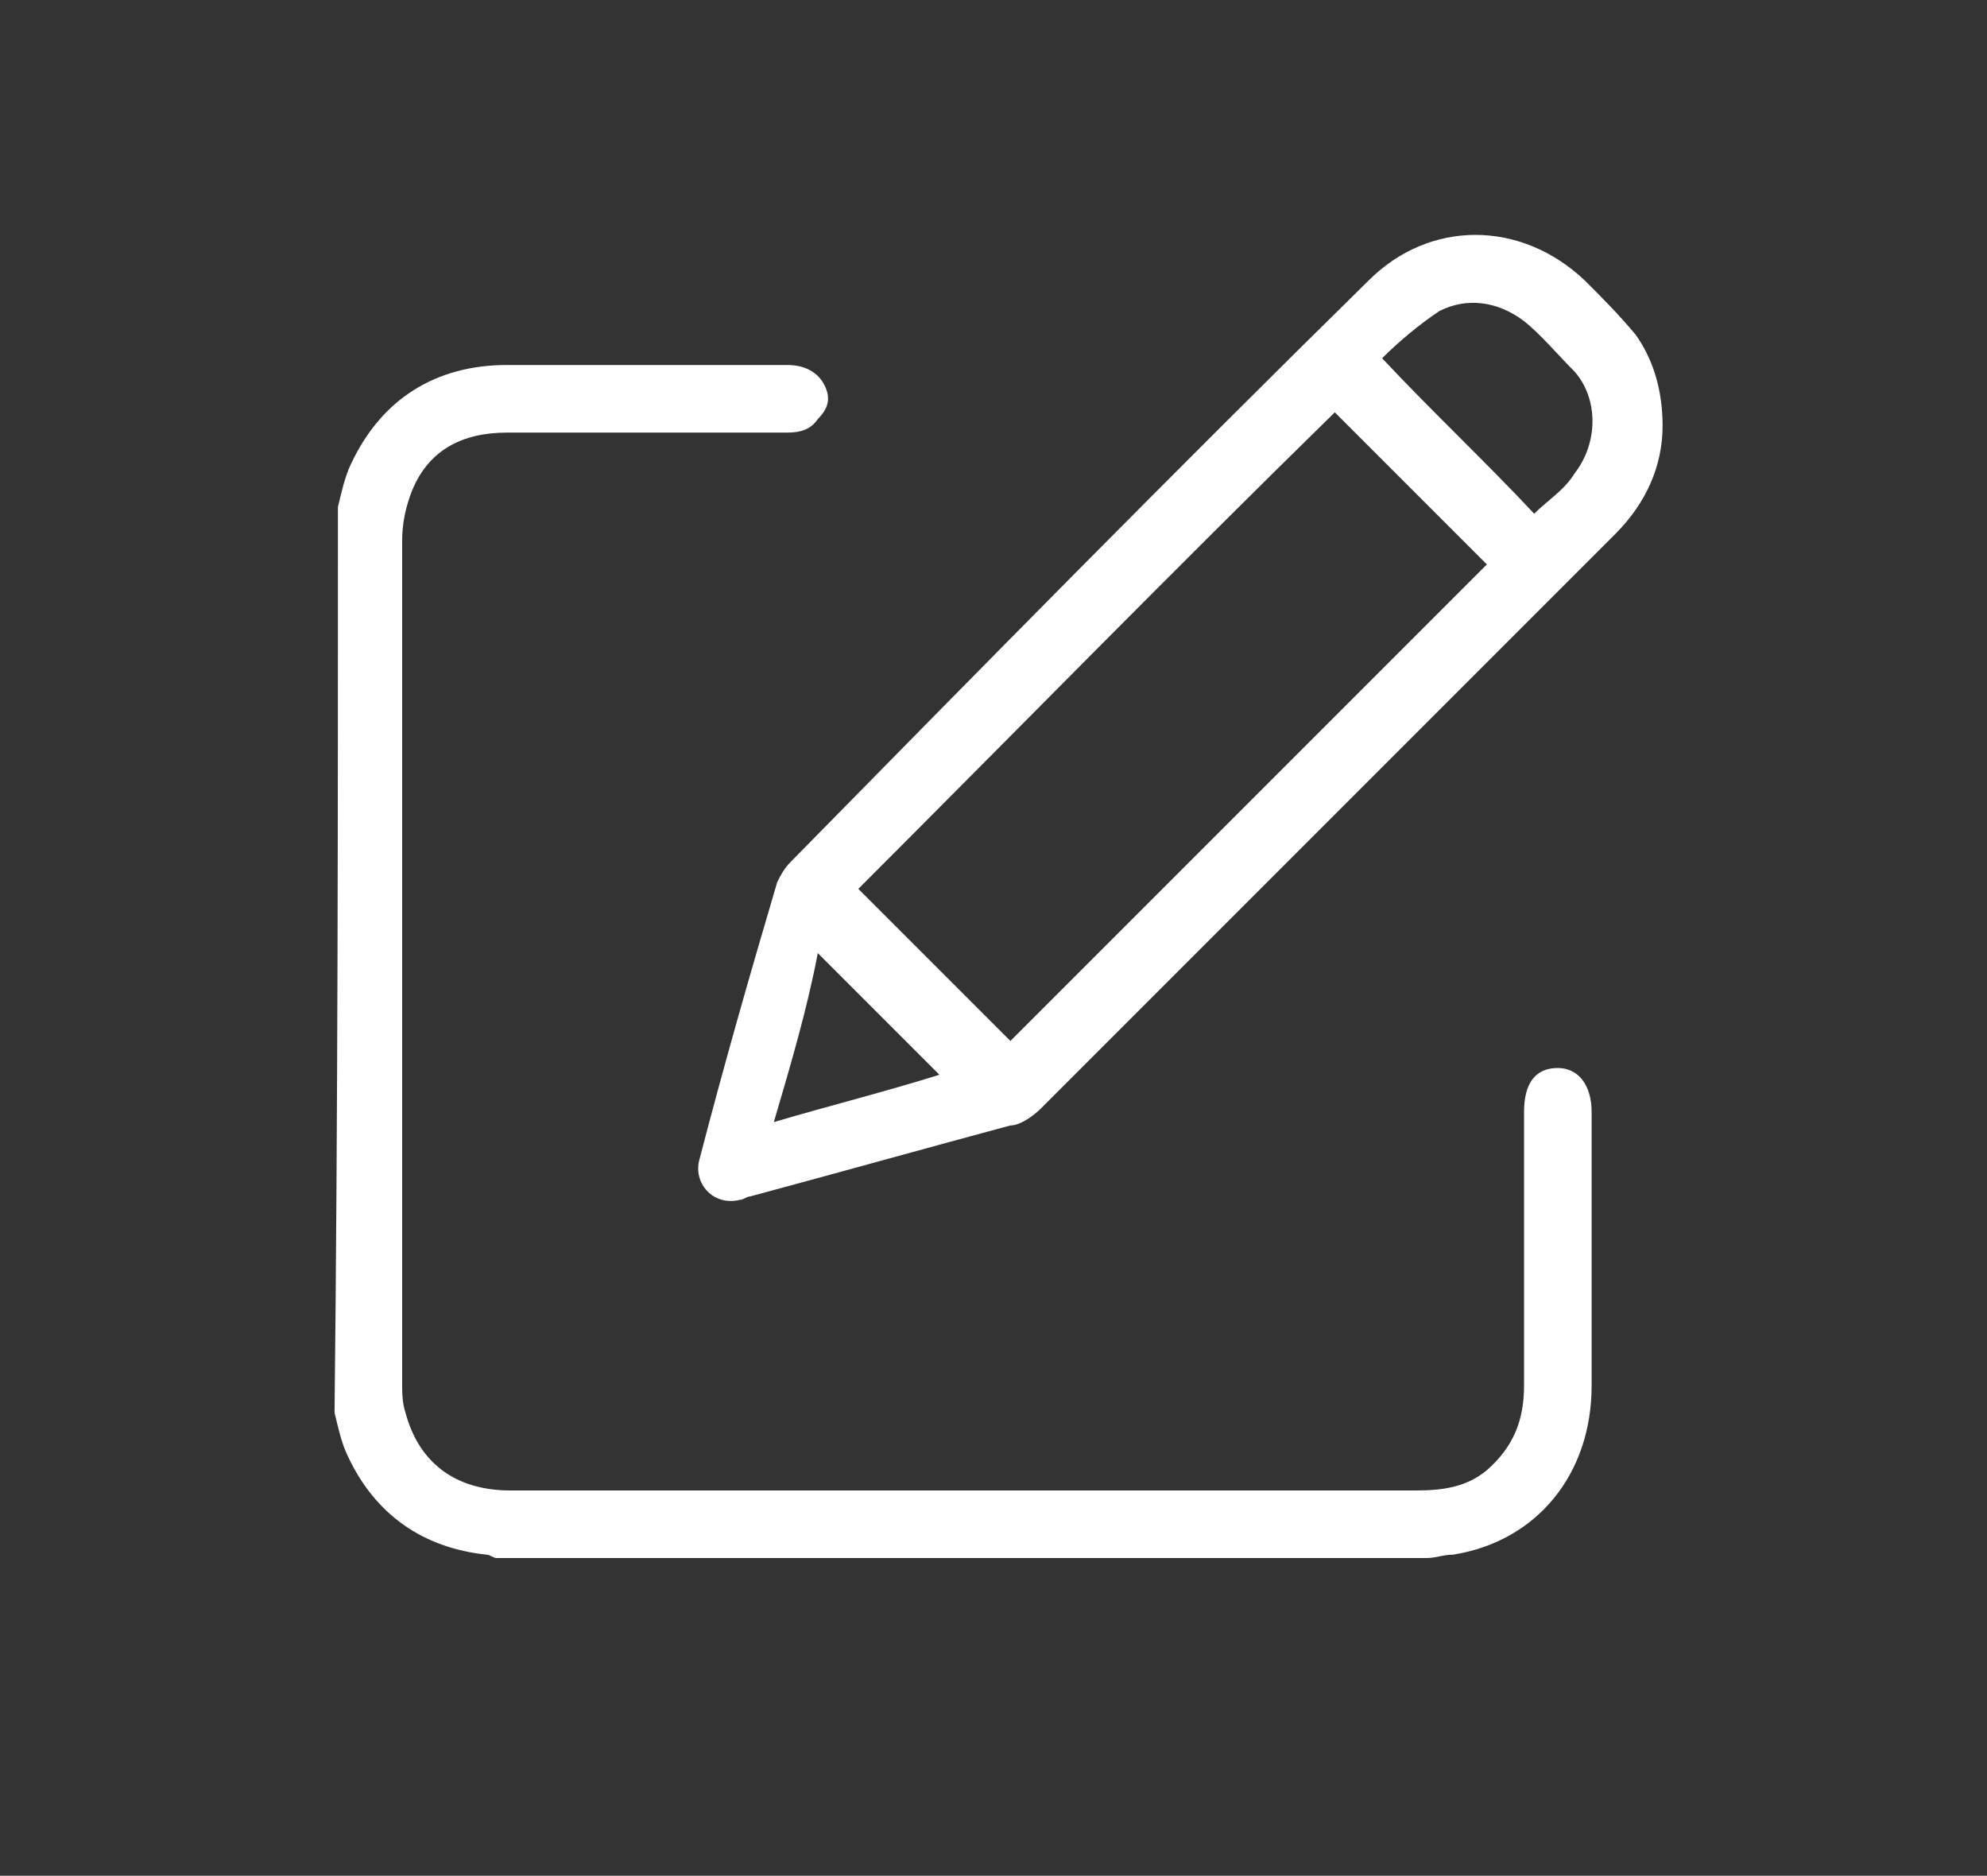
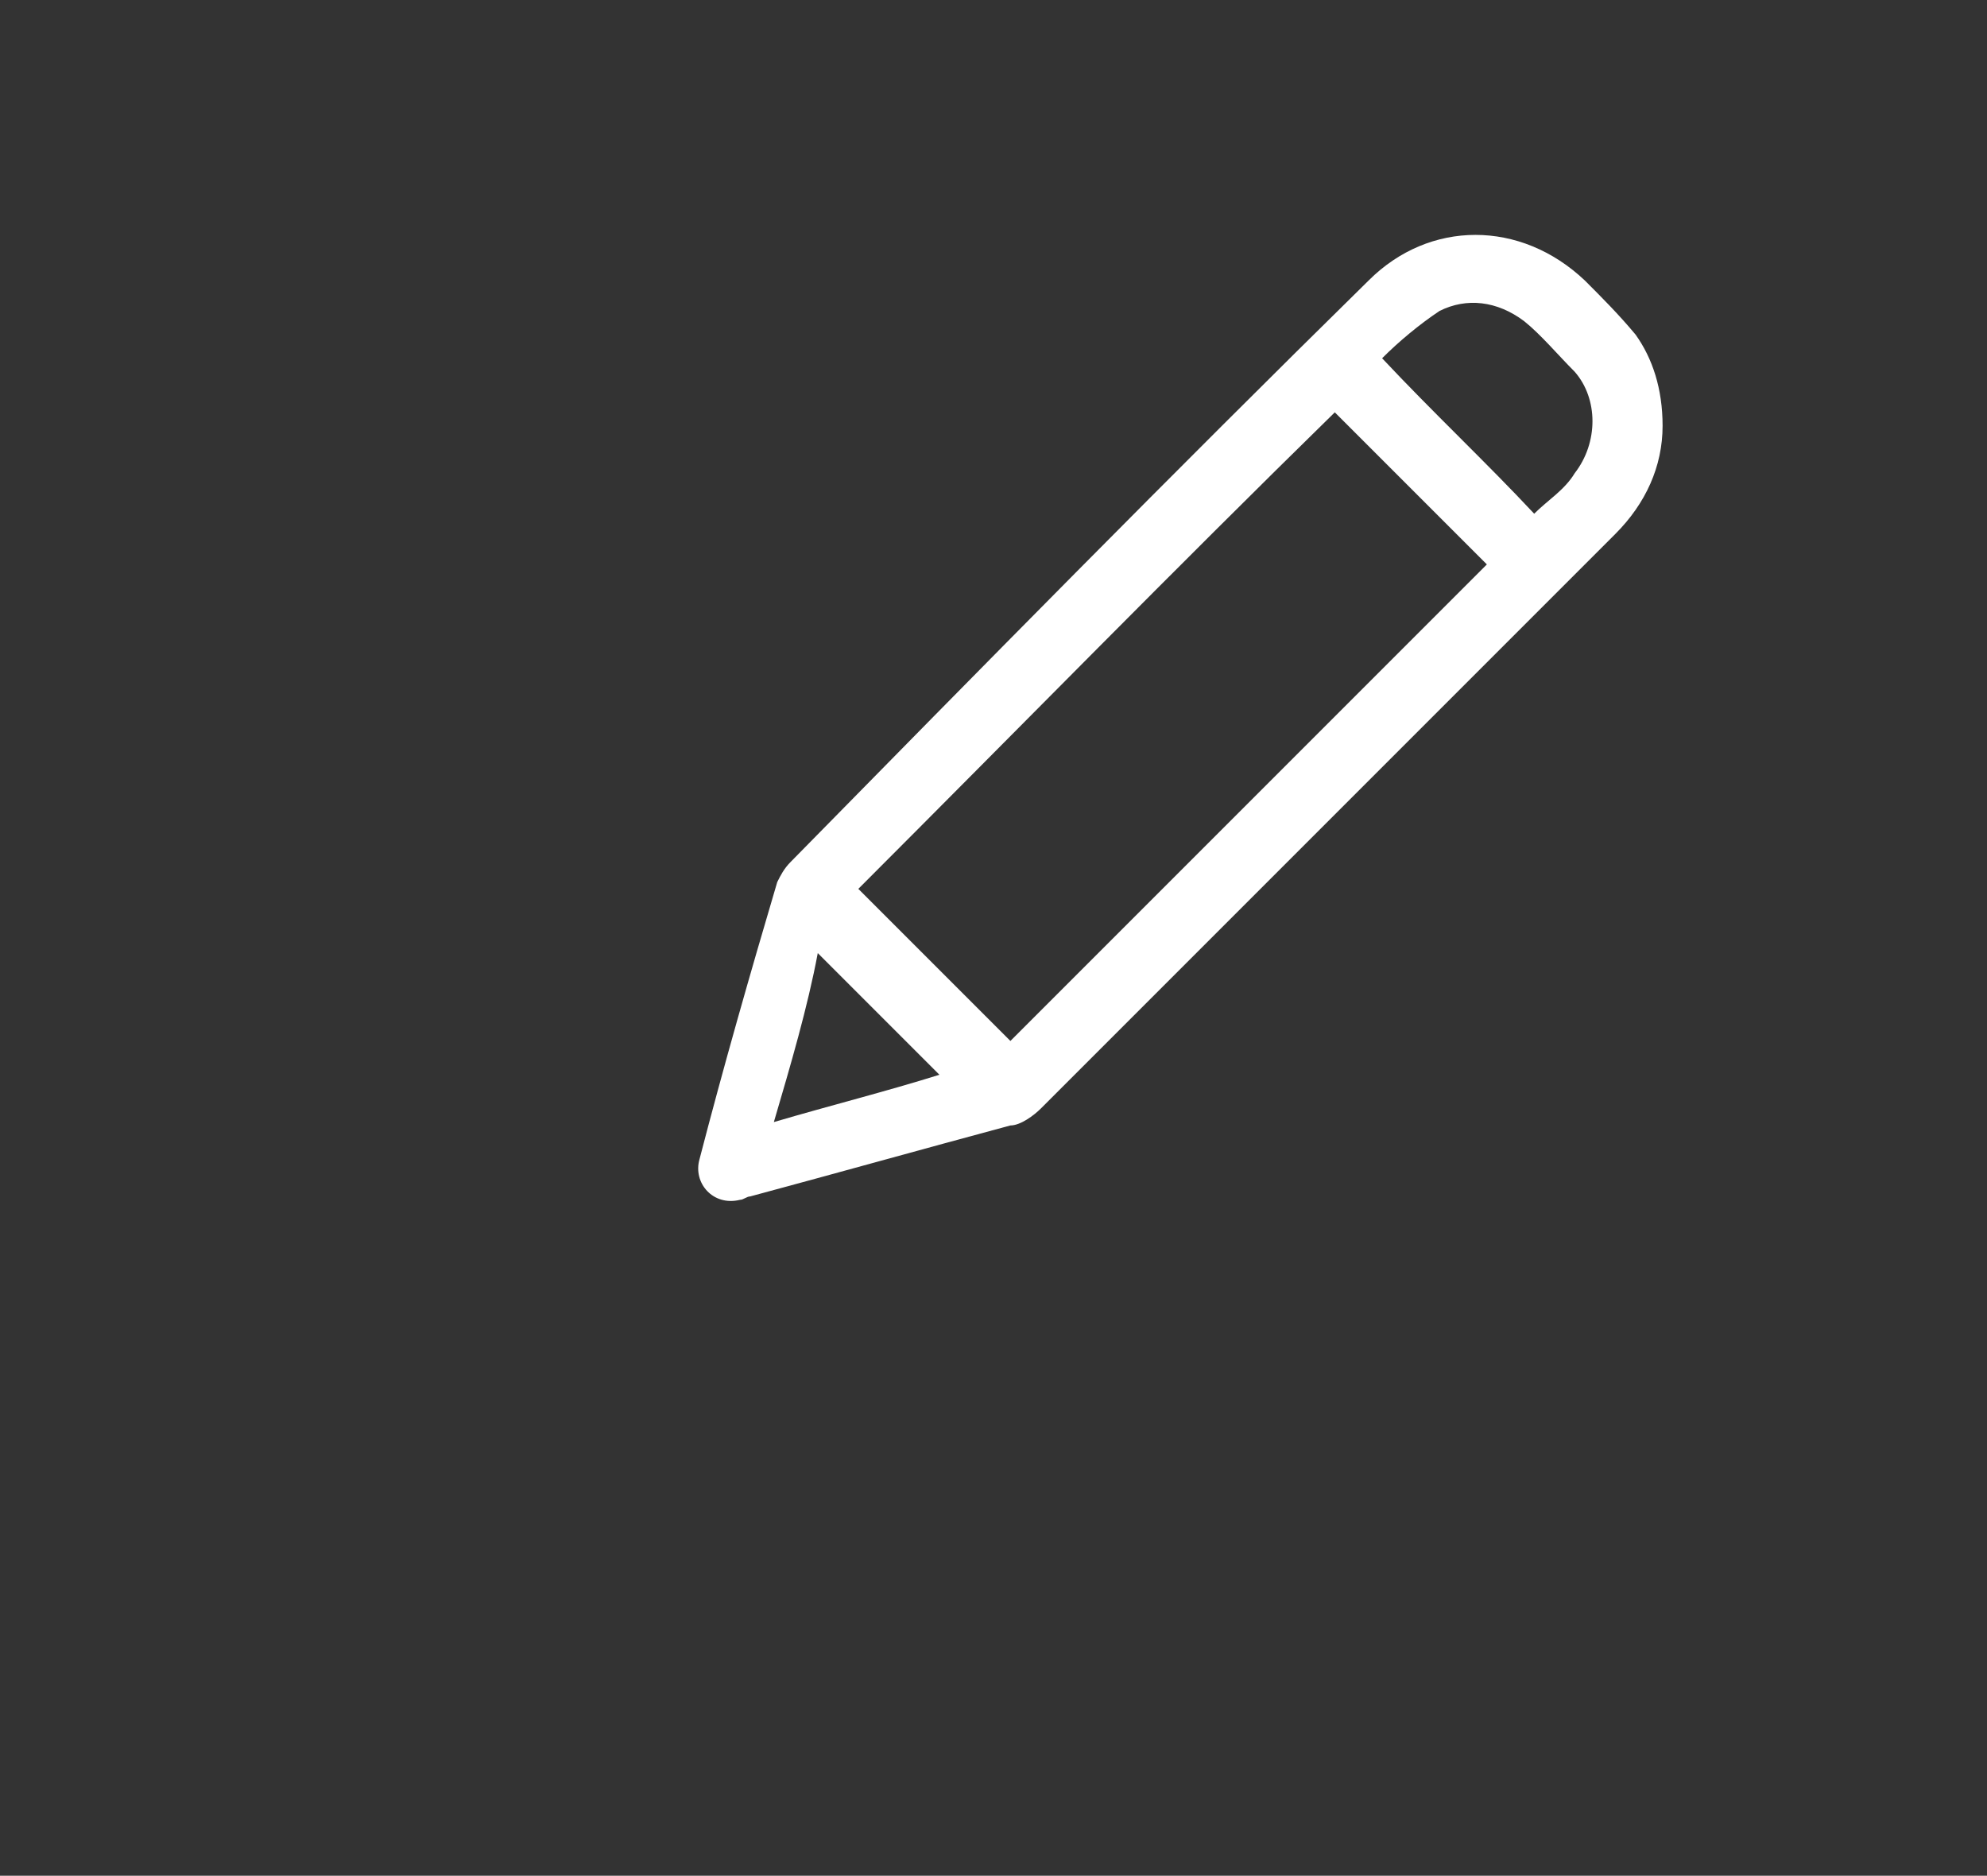
<svg xmlns="http://www.w3.org/2000/svg" version="1.1" id="Layer_1" x="0px" y="0px" viewBox="0 0 58.8 55.5" style="enable-background:new 0 0 58.8 55.5;" xml:space="preserve">
  <rect x="0" y="0" width="58.8" height="55.5" fill="#333333" stroke="none" />
  <style type="text/css">
	.st0{fill:#FFFFFF;}
</style>
  <g>
-     <path class="st0" d="M10,15c0.1-0.4,0.2-0.9,0.4-1.3c0.9-1.9,2.5-2.9,4.6-2.9c2.8,0,5.6,0,8.3,0c0.5,0,0.9,0.2,1.1,0.6   c0.2,0.4,0.1,0.7-0.2,1c-0.2,0.3-0.5,0.4-0.9,0.4c-2.8,0-5.5,0-8.3,0c-1.3,0-2.3,0.5-2.8,1.7c-0.2,0.5-0.3,1-0.3,1.5   c0,8.3,0,16.6,0,24.9c0,0.3,0,0.6,0.1,0.9c0.4,1.5,1.5,2.3,3.1,2.3c5.1,0,10.2,0,15.3,0c3.8,0,7.7,0,11.5,0c0.8,0,1.5-0.1,2.1-0.6   c0.8-0.7,1.1-1.5,1.1-2.5c0-2.7,0-5.4,0-8.1c0-0.8,0.3-1.3,1-1.3c0.6,0,1,0.5,1,1.3c0,2.7,0,5.4,0,8.1c0,2.6-1.6,4.6-4.1,5   c-0.3,0-0.5,0.1-0.8,0.1c-9.2,0-18.3,0-27.5,0c-0.1,0-0.2-0.1-0.3-0.1c-1.9-0.2-3.3-1.2-4.1-2.9c-0.2-0.4-0.3-0.9-0.4-1.3   C10,32.8,10,23.9,10,15z" />
    <path class="st0" d="M49.2,12.6c0,1.2-0.5,2.3-1.4,3.2c-3.4,3.4-6.9,6.9-10.3,10.3c-2.2,2.2-4.5,4.5-6.7,6.7   c-0.2,0.2-0.6,0.5-0.9,0.5c-2.6,0.7-5.1,1.4-7.7,2.1c-0.1,0-0.2,0.1-0.3,0.1c-0.8,0.2-1.4-0.5-1.2-1.2c0.7-2.7,1.5-5.5,2.3-8.2   c0.1-0.2,0.2-0.4,0.4-0.6C29,19.8,34.7,14,40.5,8.3c1.8-1.8,4.5-1.8,6.4,0c0.5,0.5,1,1,1.5,1.6C48.9,10.6,49.2,11.5,49.2,12.6z    M25.4,26.3c1.5,1.5,3,3,4.5,4.5c4.7-4.7,9.4-9.4,14.1-14.1c-1.5-1.5-3-3-4.5-4.5C34.8,16.8,30.1,21.6,25.4,26.3z M45.4,15.2   c0.4-0.4,0.9-0.7,1.2-1.2c0.7-0.9,0.7-2.2,0-3c-0.5-0.5-1-1.1-1.5-1.5c-0.8-0.6-1.7-0.7-2.5-0.3c-0.6,0.4-1.2,0.9-1.7,1.4   C42.4,12.2,44,13.7,45.4,15.2z M22.9,33.2c1.7-0.5,3.3-0.9,4.9-1.4c-1.2-1.2-2.4-2.4-3.6-3.6C23.9,29.8,23.4,31.5,22.9,33.2z" />
  </g>
</svg>